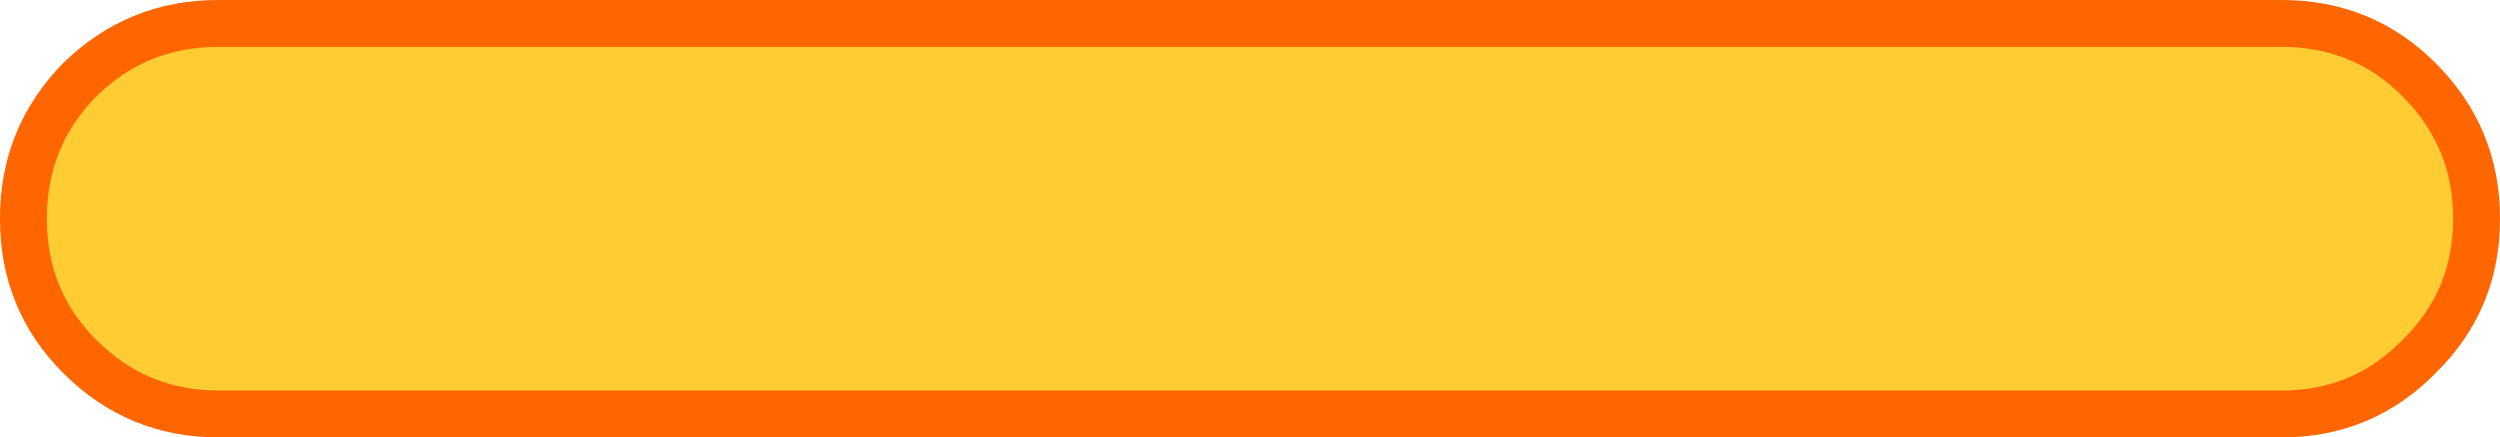
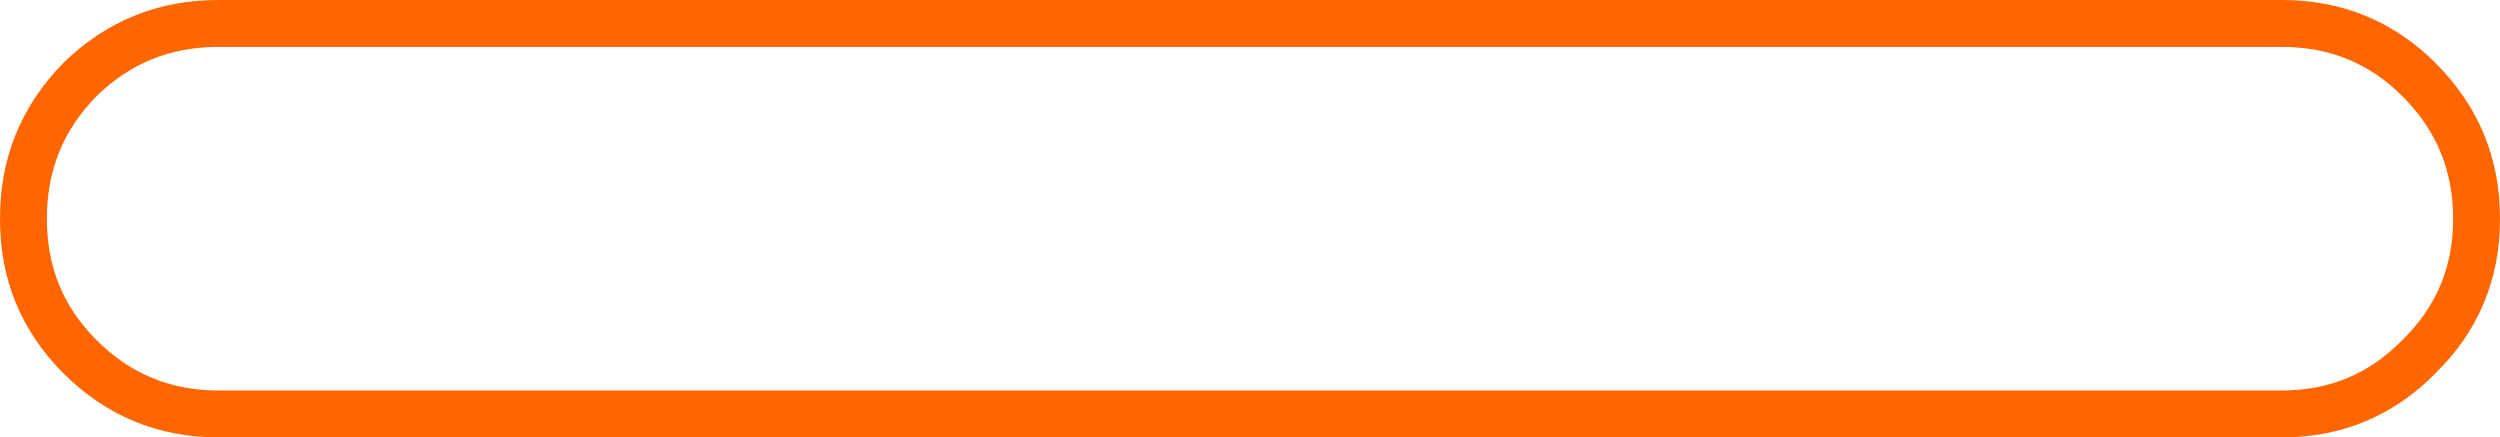
<svg xmlns="http://www.w3.org/2000/svg" height="18.65px" width="106.6px">
  <g transform="matrix(1.0, 0.0, 0.0, 1.0, 36.15, 8.55)">
-     <path d="M61.15 -7.55 Q64.6 -7.55 67.0 -5.15 69.45 -2.7 69.45 0.75 L69.45 0.8 Q69.45 4.25 67.0 6.65 64.6 9.1 61.15 9.1 L-26.85 9.1 Q-30.3 9.1 -32.75 6.65 -35.15 4.25 -35.15 0.8 L-35.15 0.75 Q-35.15 -2.7 -32.75 -5.15 -30.3 -7.55 -26.85 -7.55 L61.15 -7.55" fill="#ffcc33" fill-rule="evenodd" stroke="none" />
    <path d="M61.15 -7.55 L-26.85 -7.55 Q-30.3 -7.55 -32.75 -5.15 -35.15 -2.7 -35.15 0.75 L-35.15 0.8 Q-35.15 4.25 -32.75 6.65 -30.3 9.1 -26.85 9.1 L61.15 9.1 Q64.6 9.1 67.0 6.65 69.45 4.25 69.45 0.8 L69.45 0.75 Q69.45 -2.7 67.0 -5.15 64.6 -7.55 61.15 -7.55 Z" fill="none" stroke="#ff6600" stroke-linecap="round" stroke-linejoin="round" stroke-width="2.0" />
  </g>
</svg>